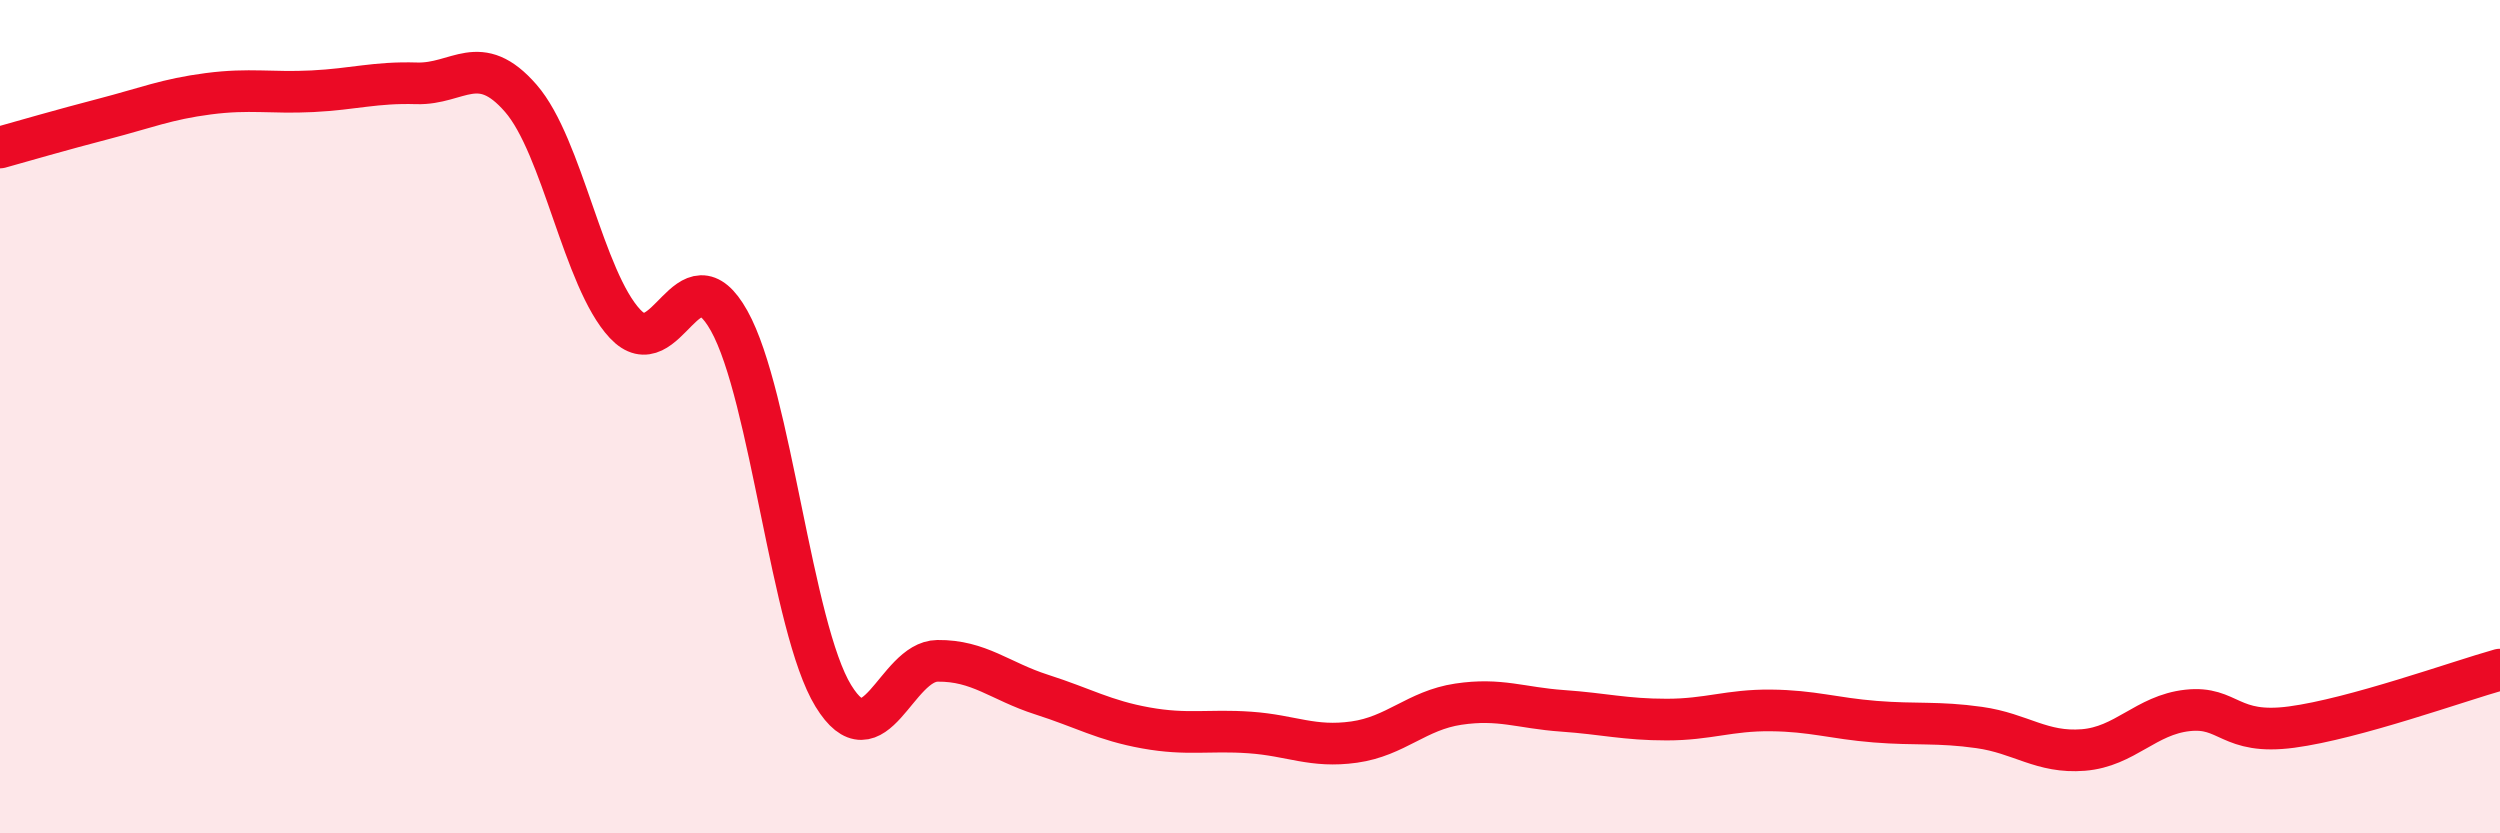
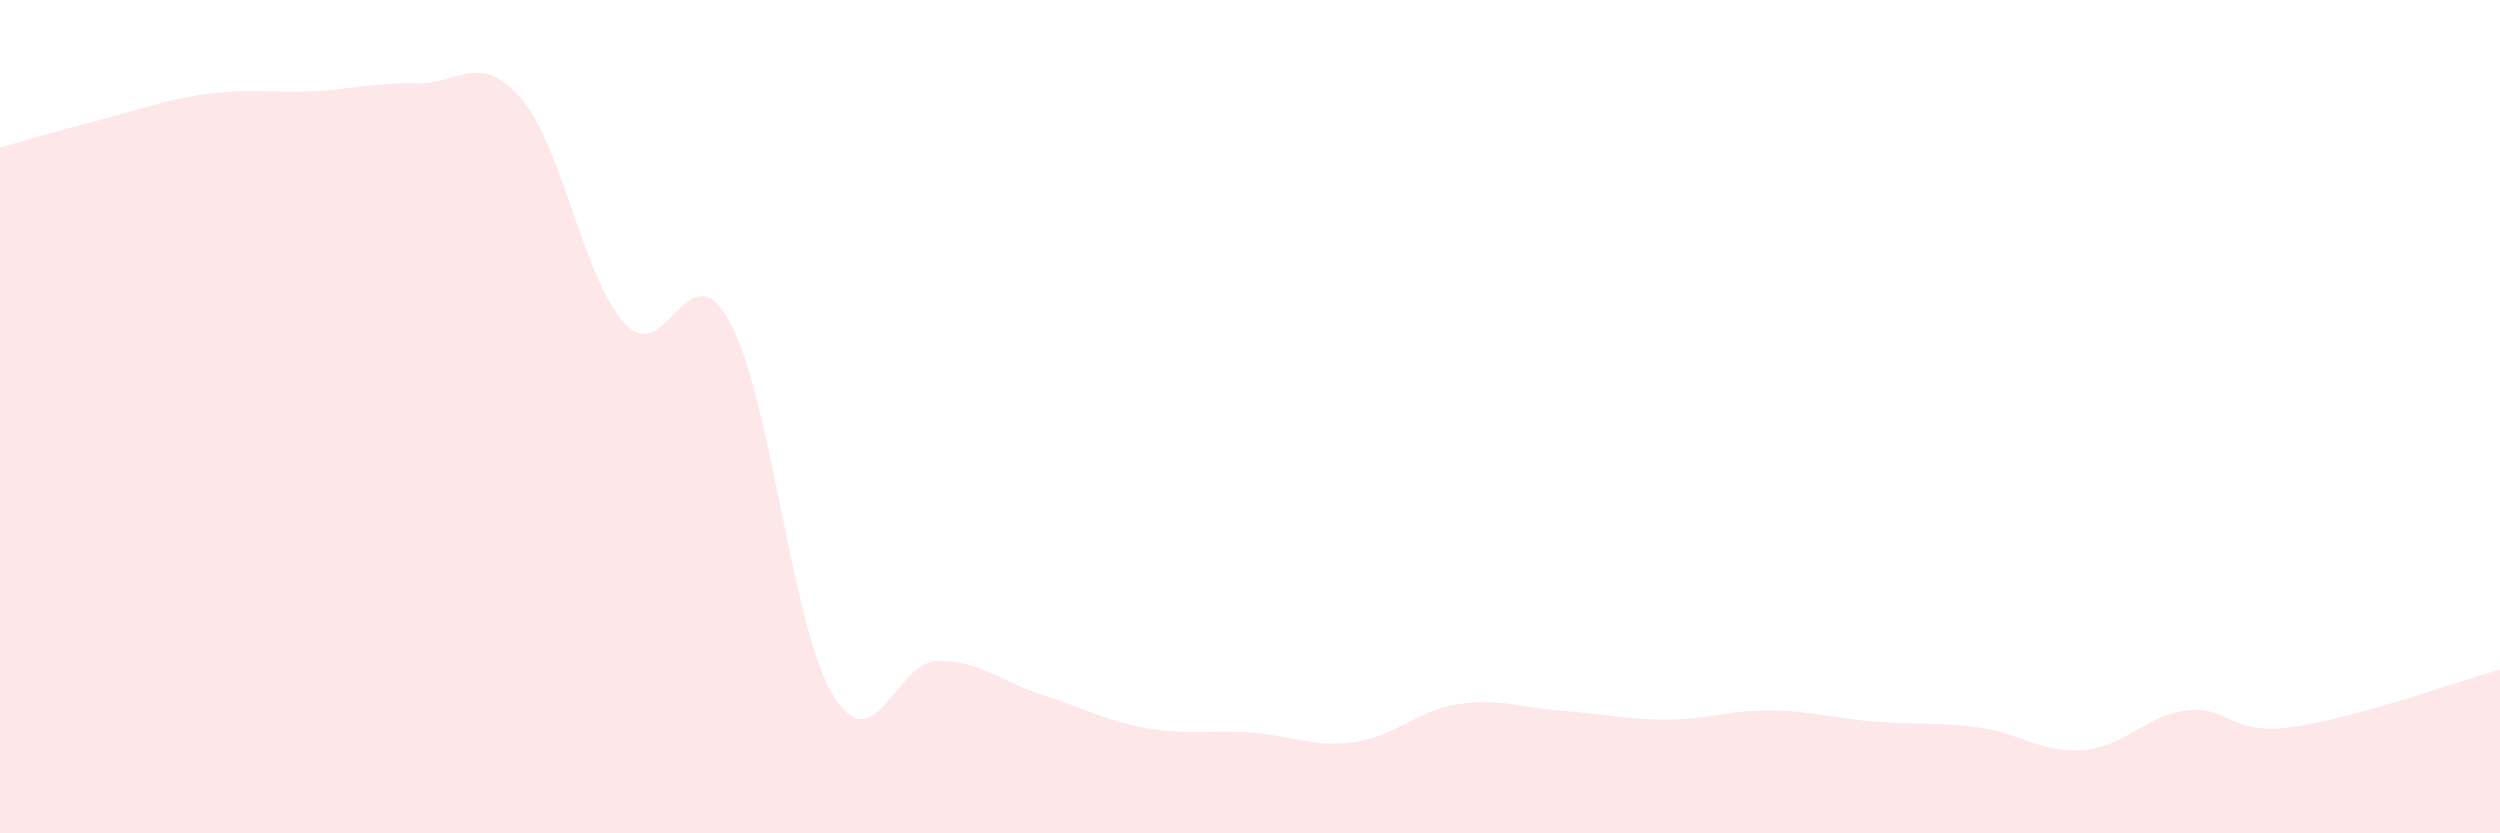
<svg xmlns="http://www.w3.org/2000/svg" width="60" height="20" viewBox="0 0 60 20">
  <path d="M 0,3.54 C 0.5,3.4 1.5,3.11 2.5,2.85 C 3.5,2.59 4,2.38 5,2.25 C 6,2.12 6.5,2.24 7.5,2.19 C 8.5,2.14 9,1.97 10,2 C 11,2.03 11.5,1.21 12.5,2.36 C 13.5,3.51 14,6.7 15,7.77 C 16,8.84 16.5,5.91 17.5,7.7 C 18.5,9.49 19,15.07 20,16.7 C 21,18.33 21.5,15.87 22.5,15.86 C 23.5,15.85 24,16.35 25,16.67 C 26,16.99 26.5,17.29 27.5,17.47 C 28.5,17.65 29,17.51 30,17.58 C 31,17.65 31.5,17.95 32.5,17.81 C 33.5,17.67 34,17.05 35,16.9 C 36,16.75 36.5,16.99 37.5,17.06 C 38.5,17.13 39,17.27 40,17.27 C 41,17.27 41.5,17.04 42.5,17.05 C 43.5,17.06 44,17.24 45,17.32 C 46,17.4 46.5,17.32 47.5,17.46 C 48.5,17.6 49,18.08 50,18 C 51,17.92 51.5,17.16 52.5,17.05 C 53.5,16.94 53.5,17.65 55,17.45 C 56.5,17.25 59,16.35 60,16.07L60 20L0 20Z" fill="#EB0A25" opacity="0.1" stroke-linecap="round" stroke-linejoin="round" />
-   <path d="M 0,3.54 C 0.5,3.4 1.5,3.11 2.5,2.85 C 3.5,2.59 4,2.38 5,2.25 C 6,2.12 6.5,2.24 7.5,2.19 C 8.5,2.14 9,1.97 10,2 C 11,2.03 11.5,1.21 12.5,2.36 C 13.5,3.51 14,6.7 15,7.77 C 16,8.84 16.5,5.91 17.5,7.7 C 18.5,9.49 19,15.07 20,16.7 C 21,18.33 21.5,15.87 22.5,15.86 C 23.5,15.85 24,16.35 25,16.67 C 26,16.99 26.5,17.29 27.5,17.47 C 28.5,17.65 29,17.51 30,17.58 C 31,17.65 31.5,17.95 32.5,17.81 C 33.5,17.67 34,17.05 35,16.9 C 36,16.75 36.5,16.99 37.5,17.06 C 38.5,17.13 39,17.27 40,17.27 C 41,17.27 41.5,17.04 42.5,17.05 C 43.5,17.06 44,17.24 45,17.32 C 46,17.4 46.5,17.32 47.5,17.46 C 48.5,17.6 49,18.08 50,18 C 51,17.92 51.5,17.16 52.5,17.05 C 53.5,16.94 53.5,17.65 55,17.45 C 56.5,17.25 59,16.35 60,16.07" stroke="#EB0A25" stroke-width="1" fill="none" stroke-linecap="round" stroke-linejoin="round" />
</svg>